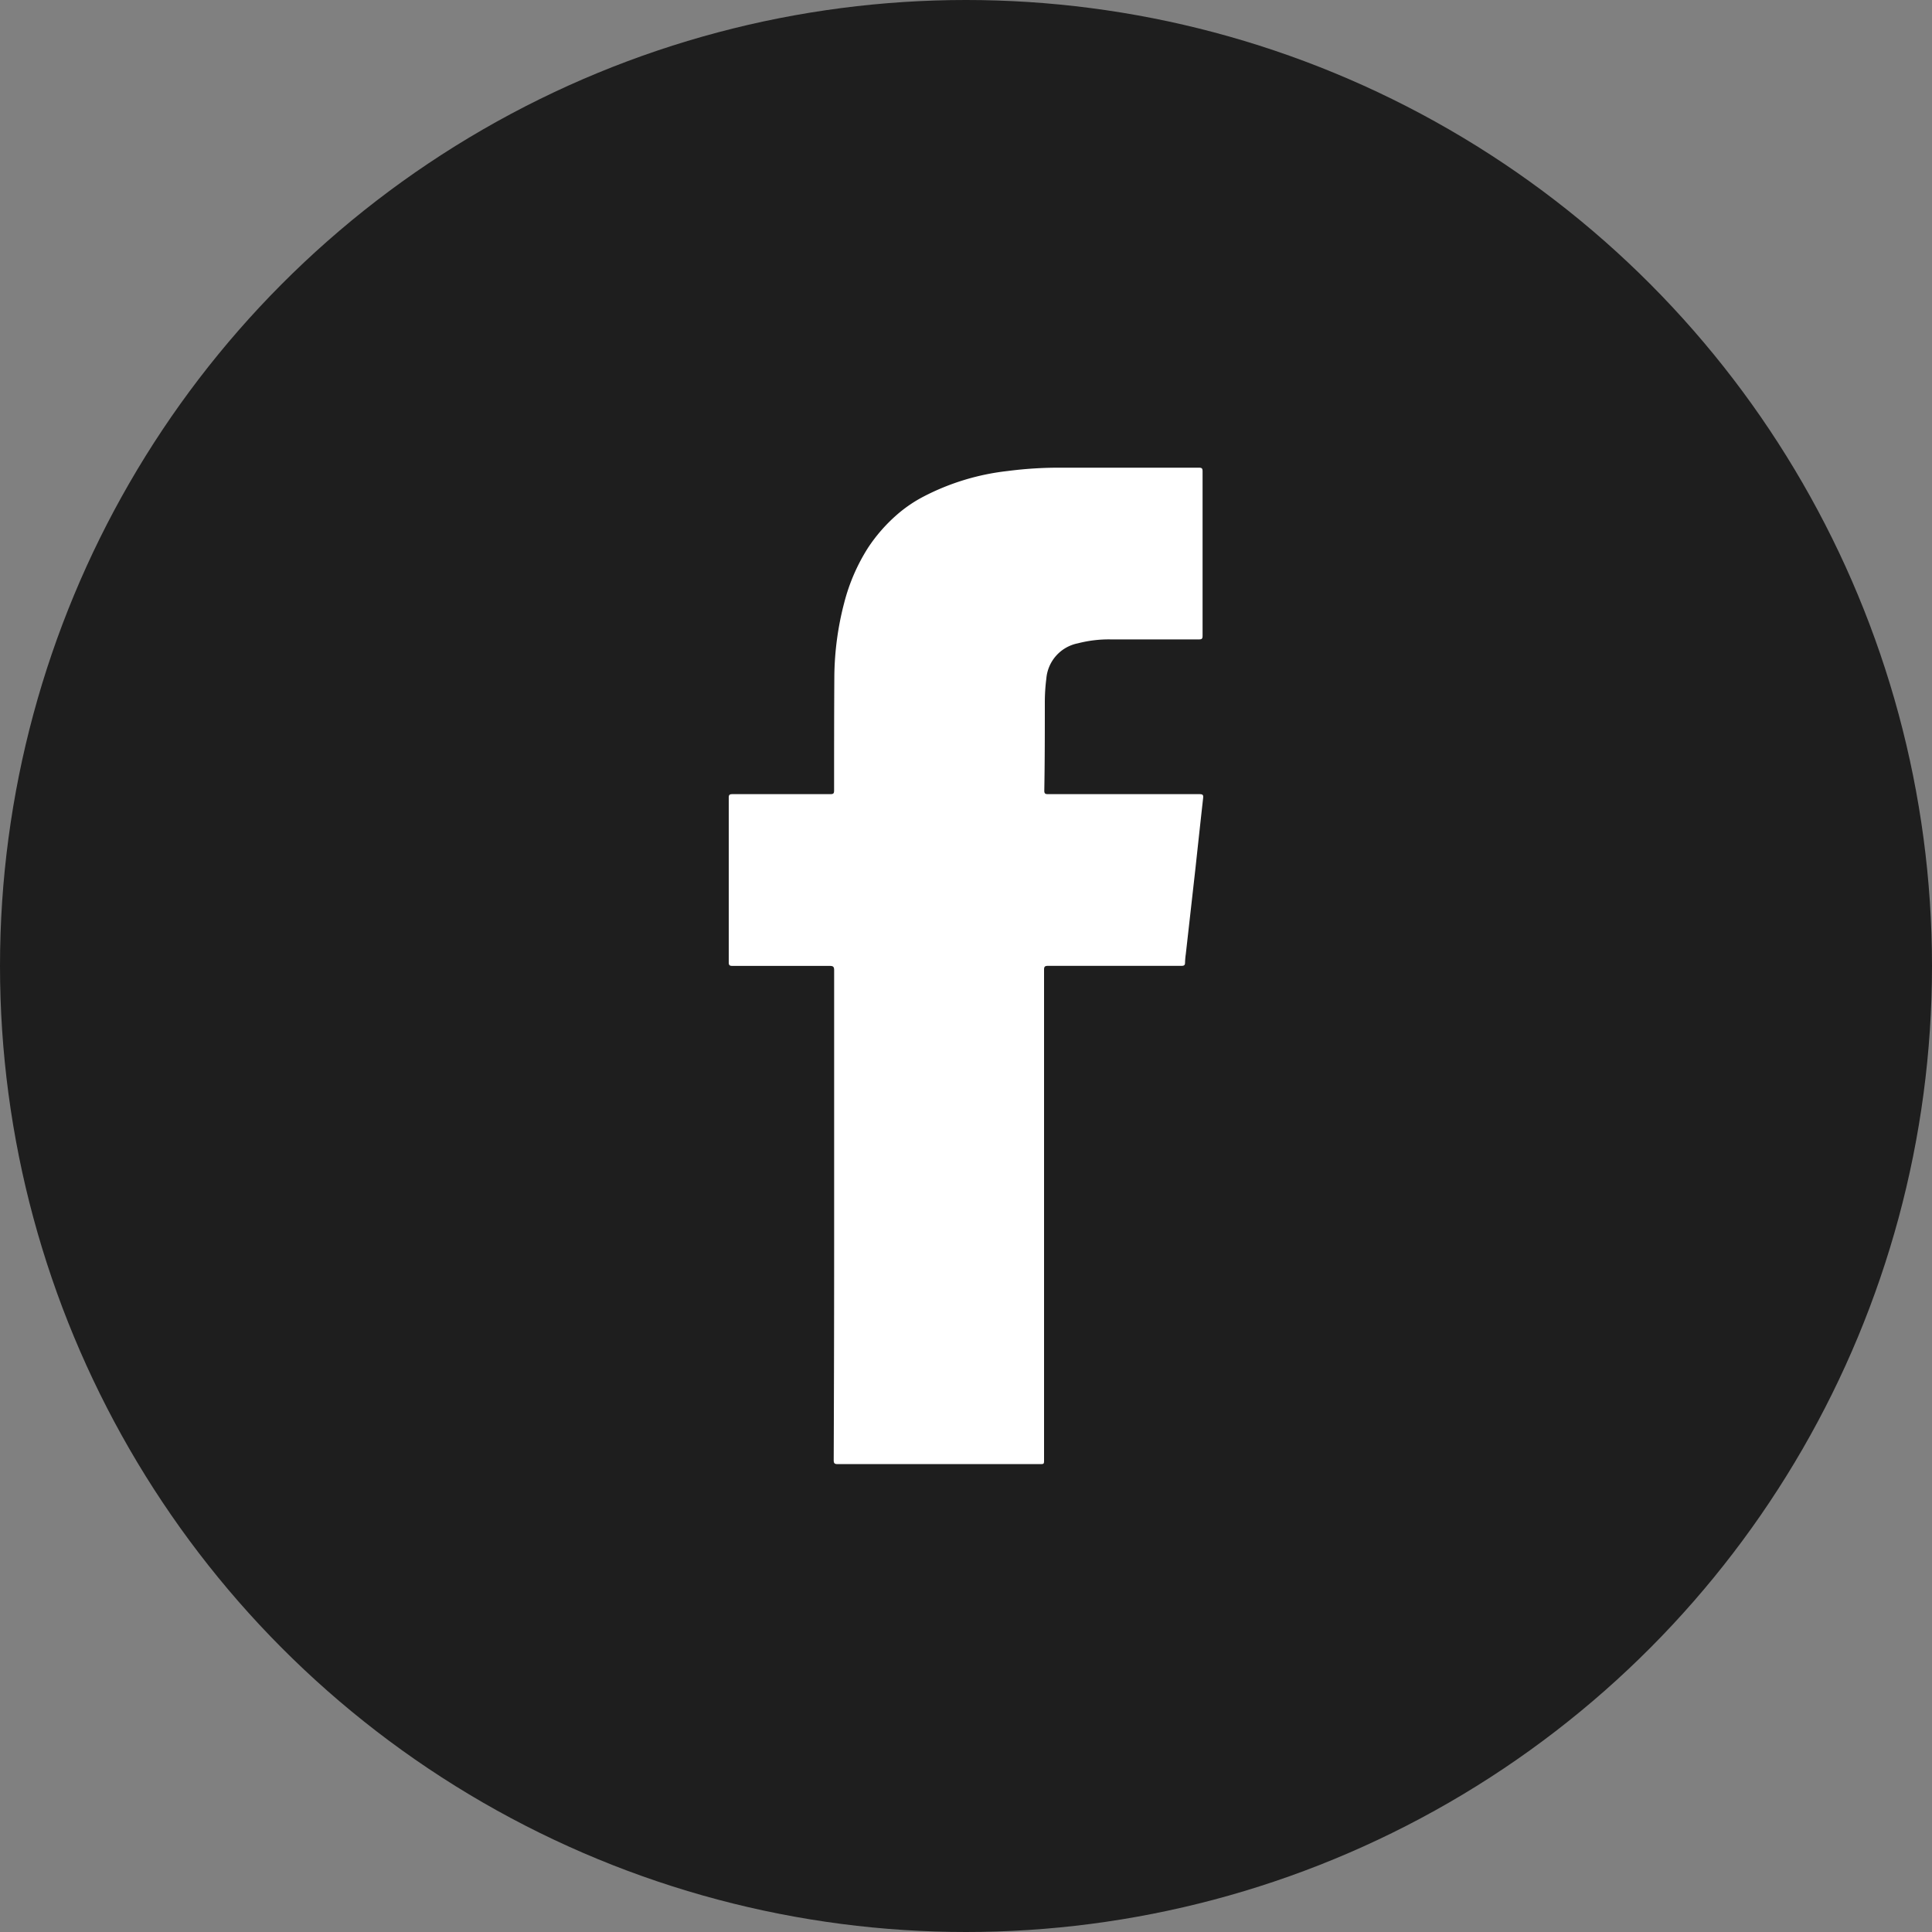
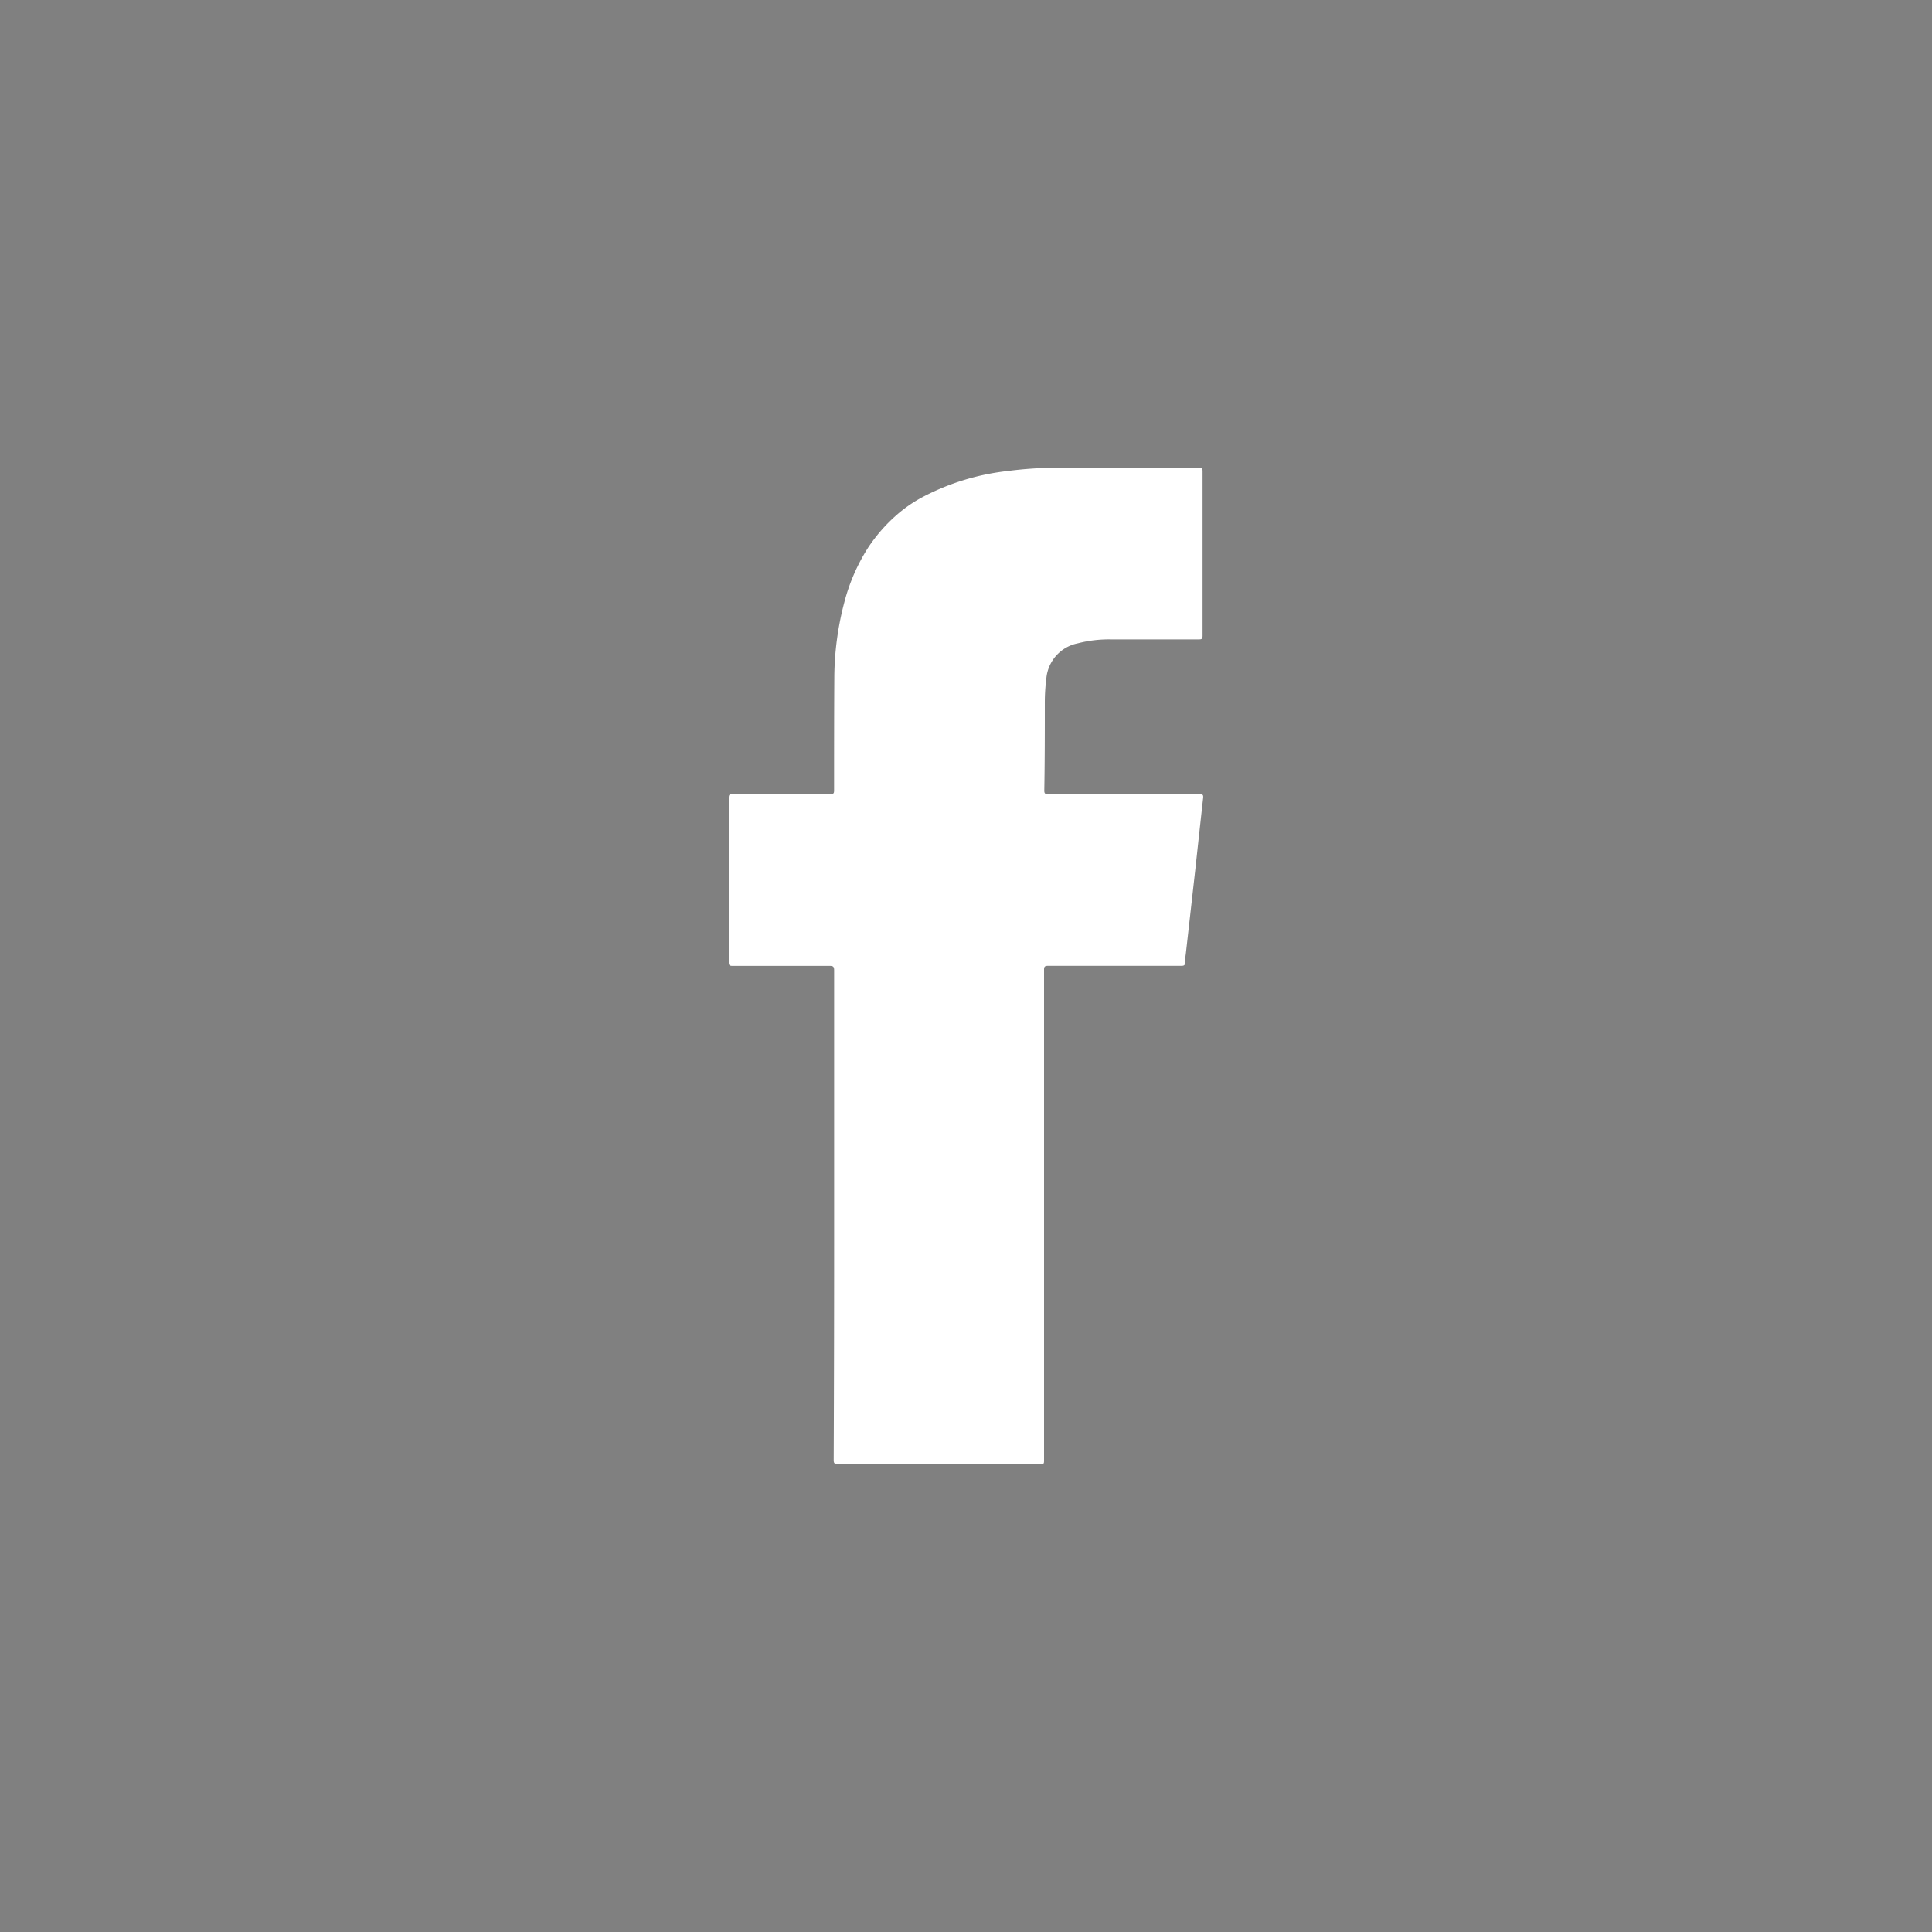
<svg xmlns="http://www.w3.org/2000/svg" id="Component_207_7" data-name="Component 207 – 7" width="40" height="40" viewBox="0 0 40 40">
  <rect x="0" y="0" width="40" height="40" fill="#808080" stroke="none" />
-   <circle id="Ellipse_64" data-name="Ellipse 64" cx="20" cy="20" r="20" fill="#1e1e1e" />
  <path id="Path_262498" data-name="Path 262498" d="M2720.633,2137.806q0-2.535,0-5.07c0-.076-.023-.09-.094-.09-.67,0-1.34,0-2.01,0-.063,0-.078-.015-.078-.076q0-1.7,0-3.407c0-.064.021-.073.081-.073.674,0,1.349,0,2.023,0,.066,0,.077-.018.077-.077,0-.79,0-1.576.005-2.366a6.217,6.217,0,0,1,.205-1.521,3.944,3.944,0,0,1,.494-1.139,3.372,3.372,0,0,1,.583-.67,2.82,2.82,0,0,1,.563-.387,4.962,4.962,0,0,1,1.742-.53,8.2,8.2,0,0,1,1.1-.069h2.86c.063,0,.077.015.077.075q0,1.7,0,3.406c0,.064-.019.075-.079.074-.609,0-1.221,0-1.83,0a2.558,2.558,0,0,0-.672.081.813.813,0,0,0-.654.734,3.849,3.849,0,0,0-.031.476c0,.614,0,1.227-.011,1.84,0,.063.021.073.079.073,1.044,0,2.089,0,3.133,0,.075,0,.083.021.076.086-.054.482-.106.964-.158,1.446q-.1.89-.2,1.777a1.534,1.534,0,0,0-.016.18c0,.055-.023.066-.077.066-.92,0-1.84,0-2.76,0-.066,0-.082.017-.082.08q0,5.073,0,10.145c0,.091,0,.091-.095.091-1.392,0-2.785,0-4.175,0-.07,0-.085-.018-.085-.084Q2720.634,2140.344,2720.633,2137.806Z" transform="translate(-2703.363 -2112.648)" fill="#fff" />
</svg>